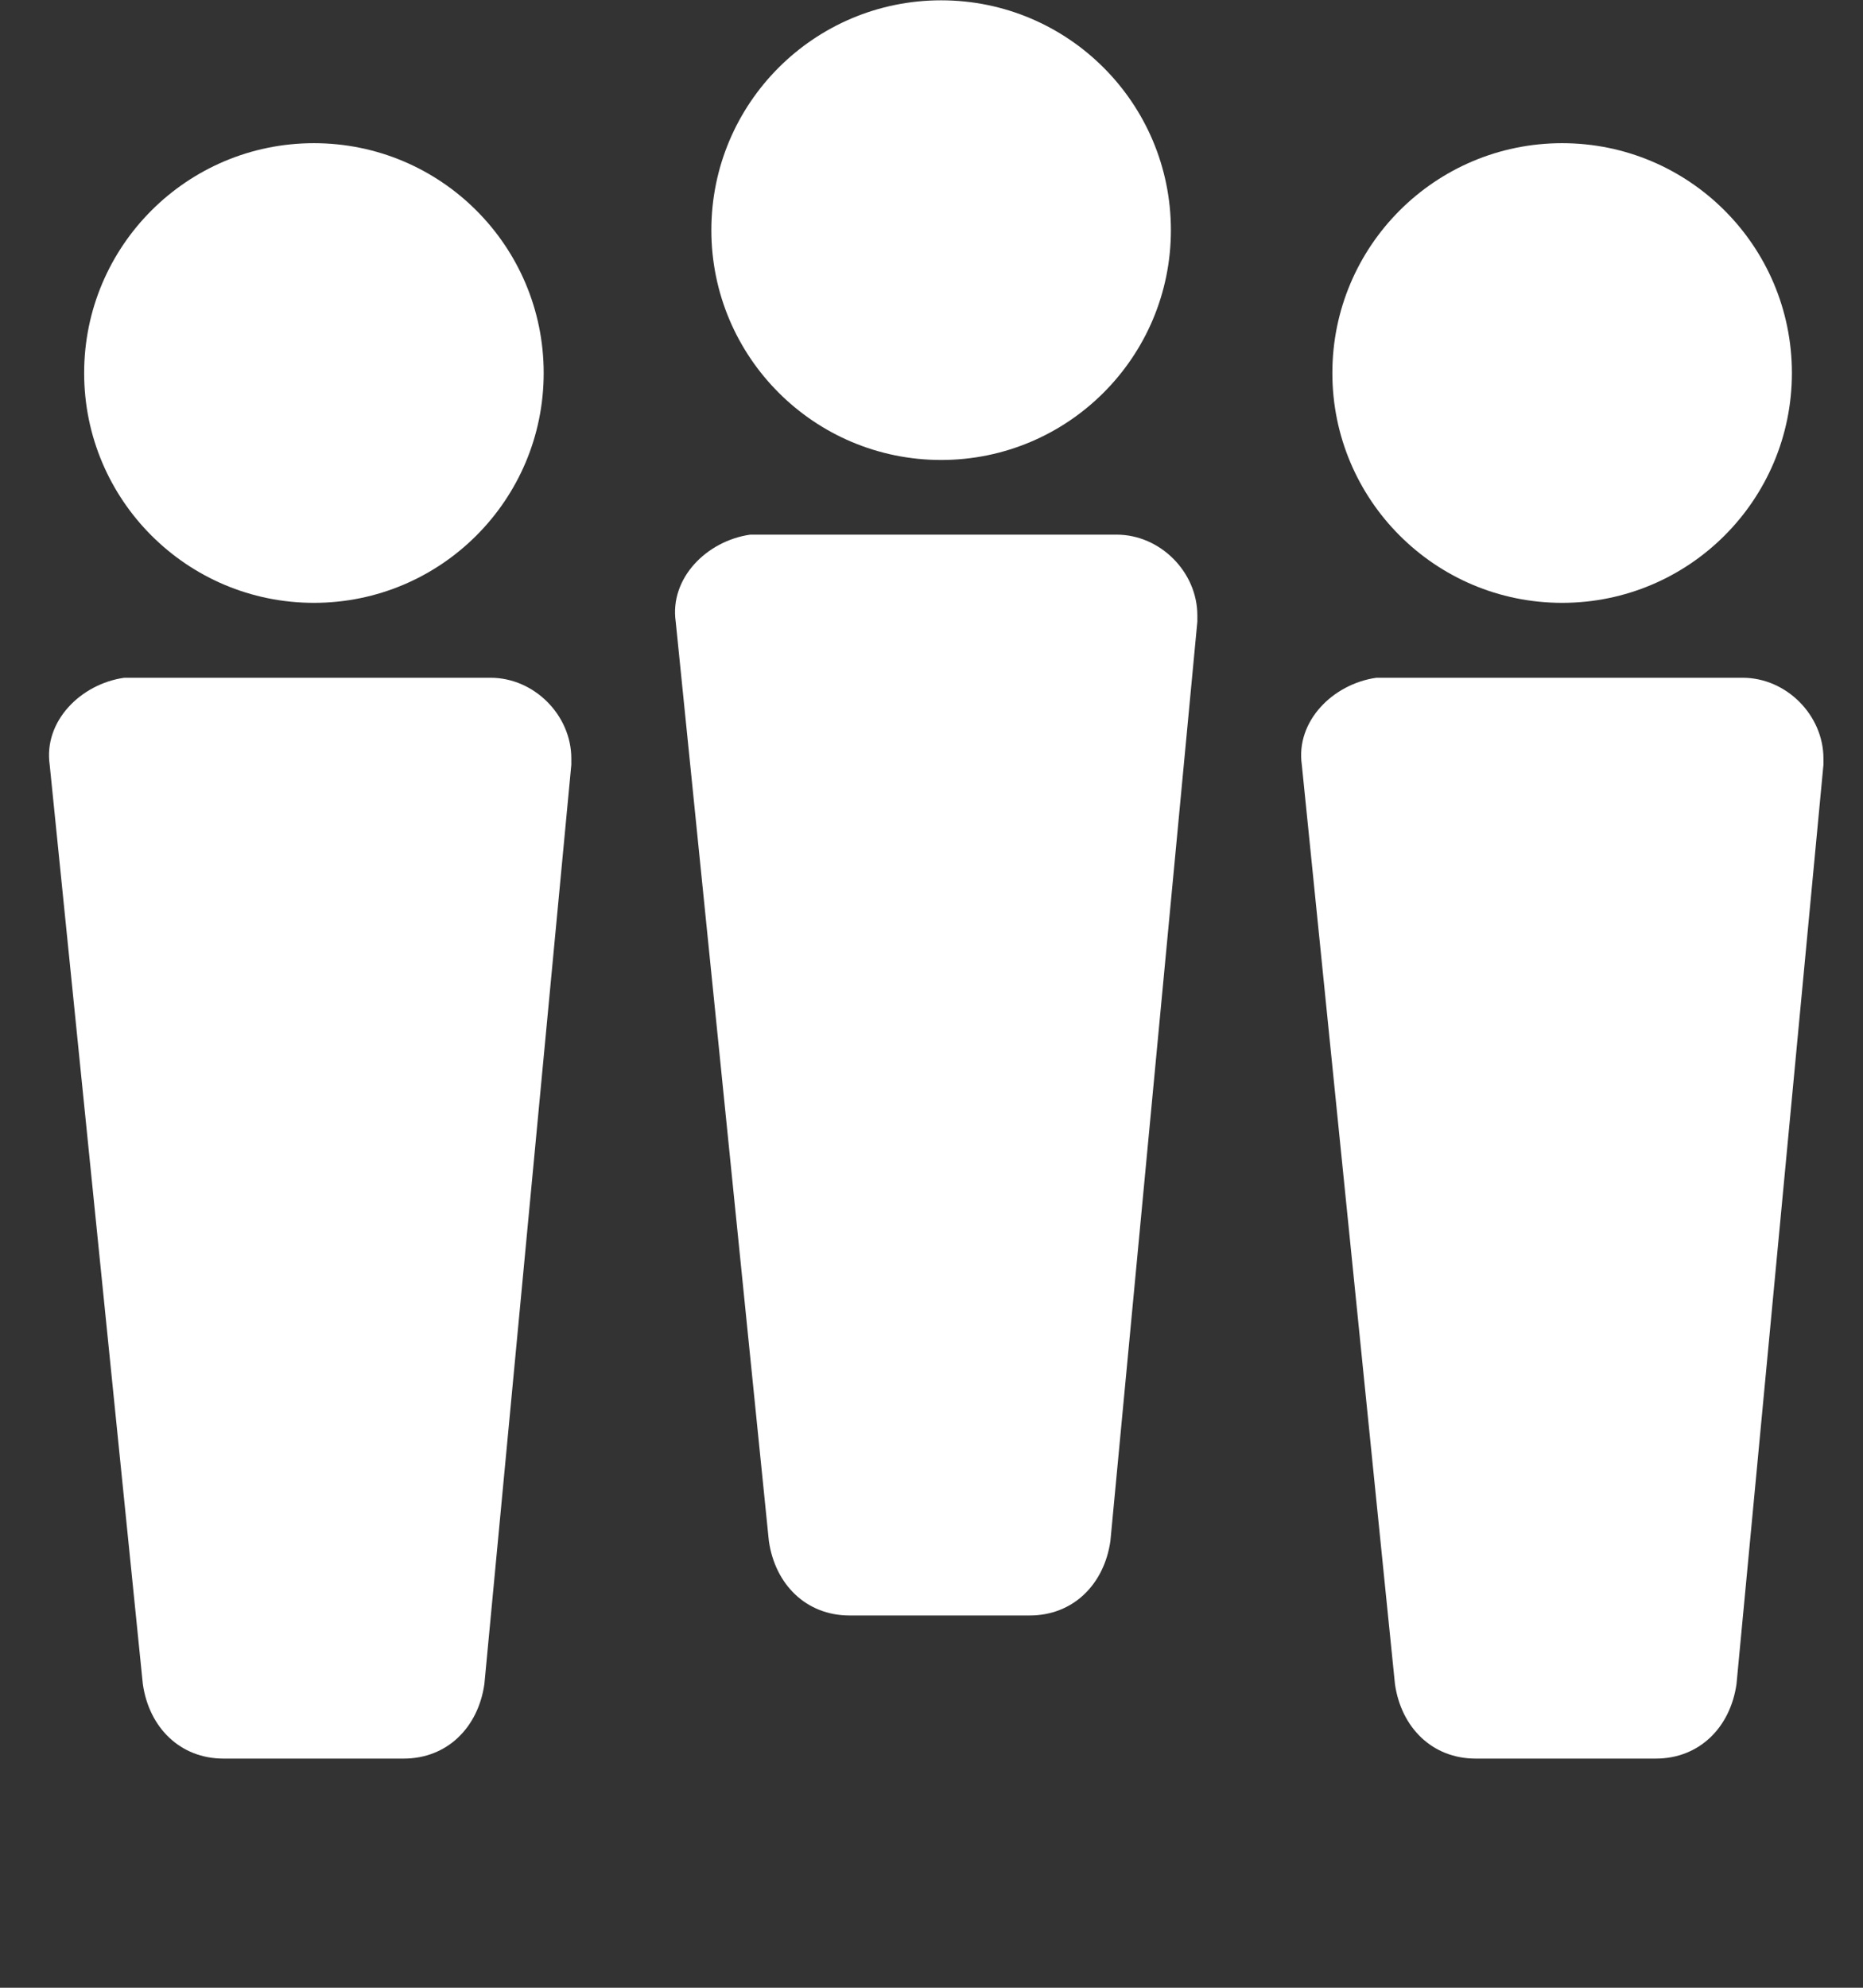
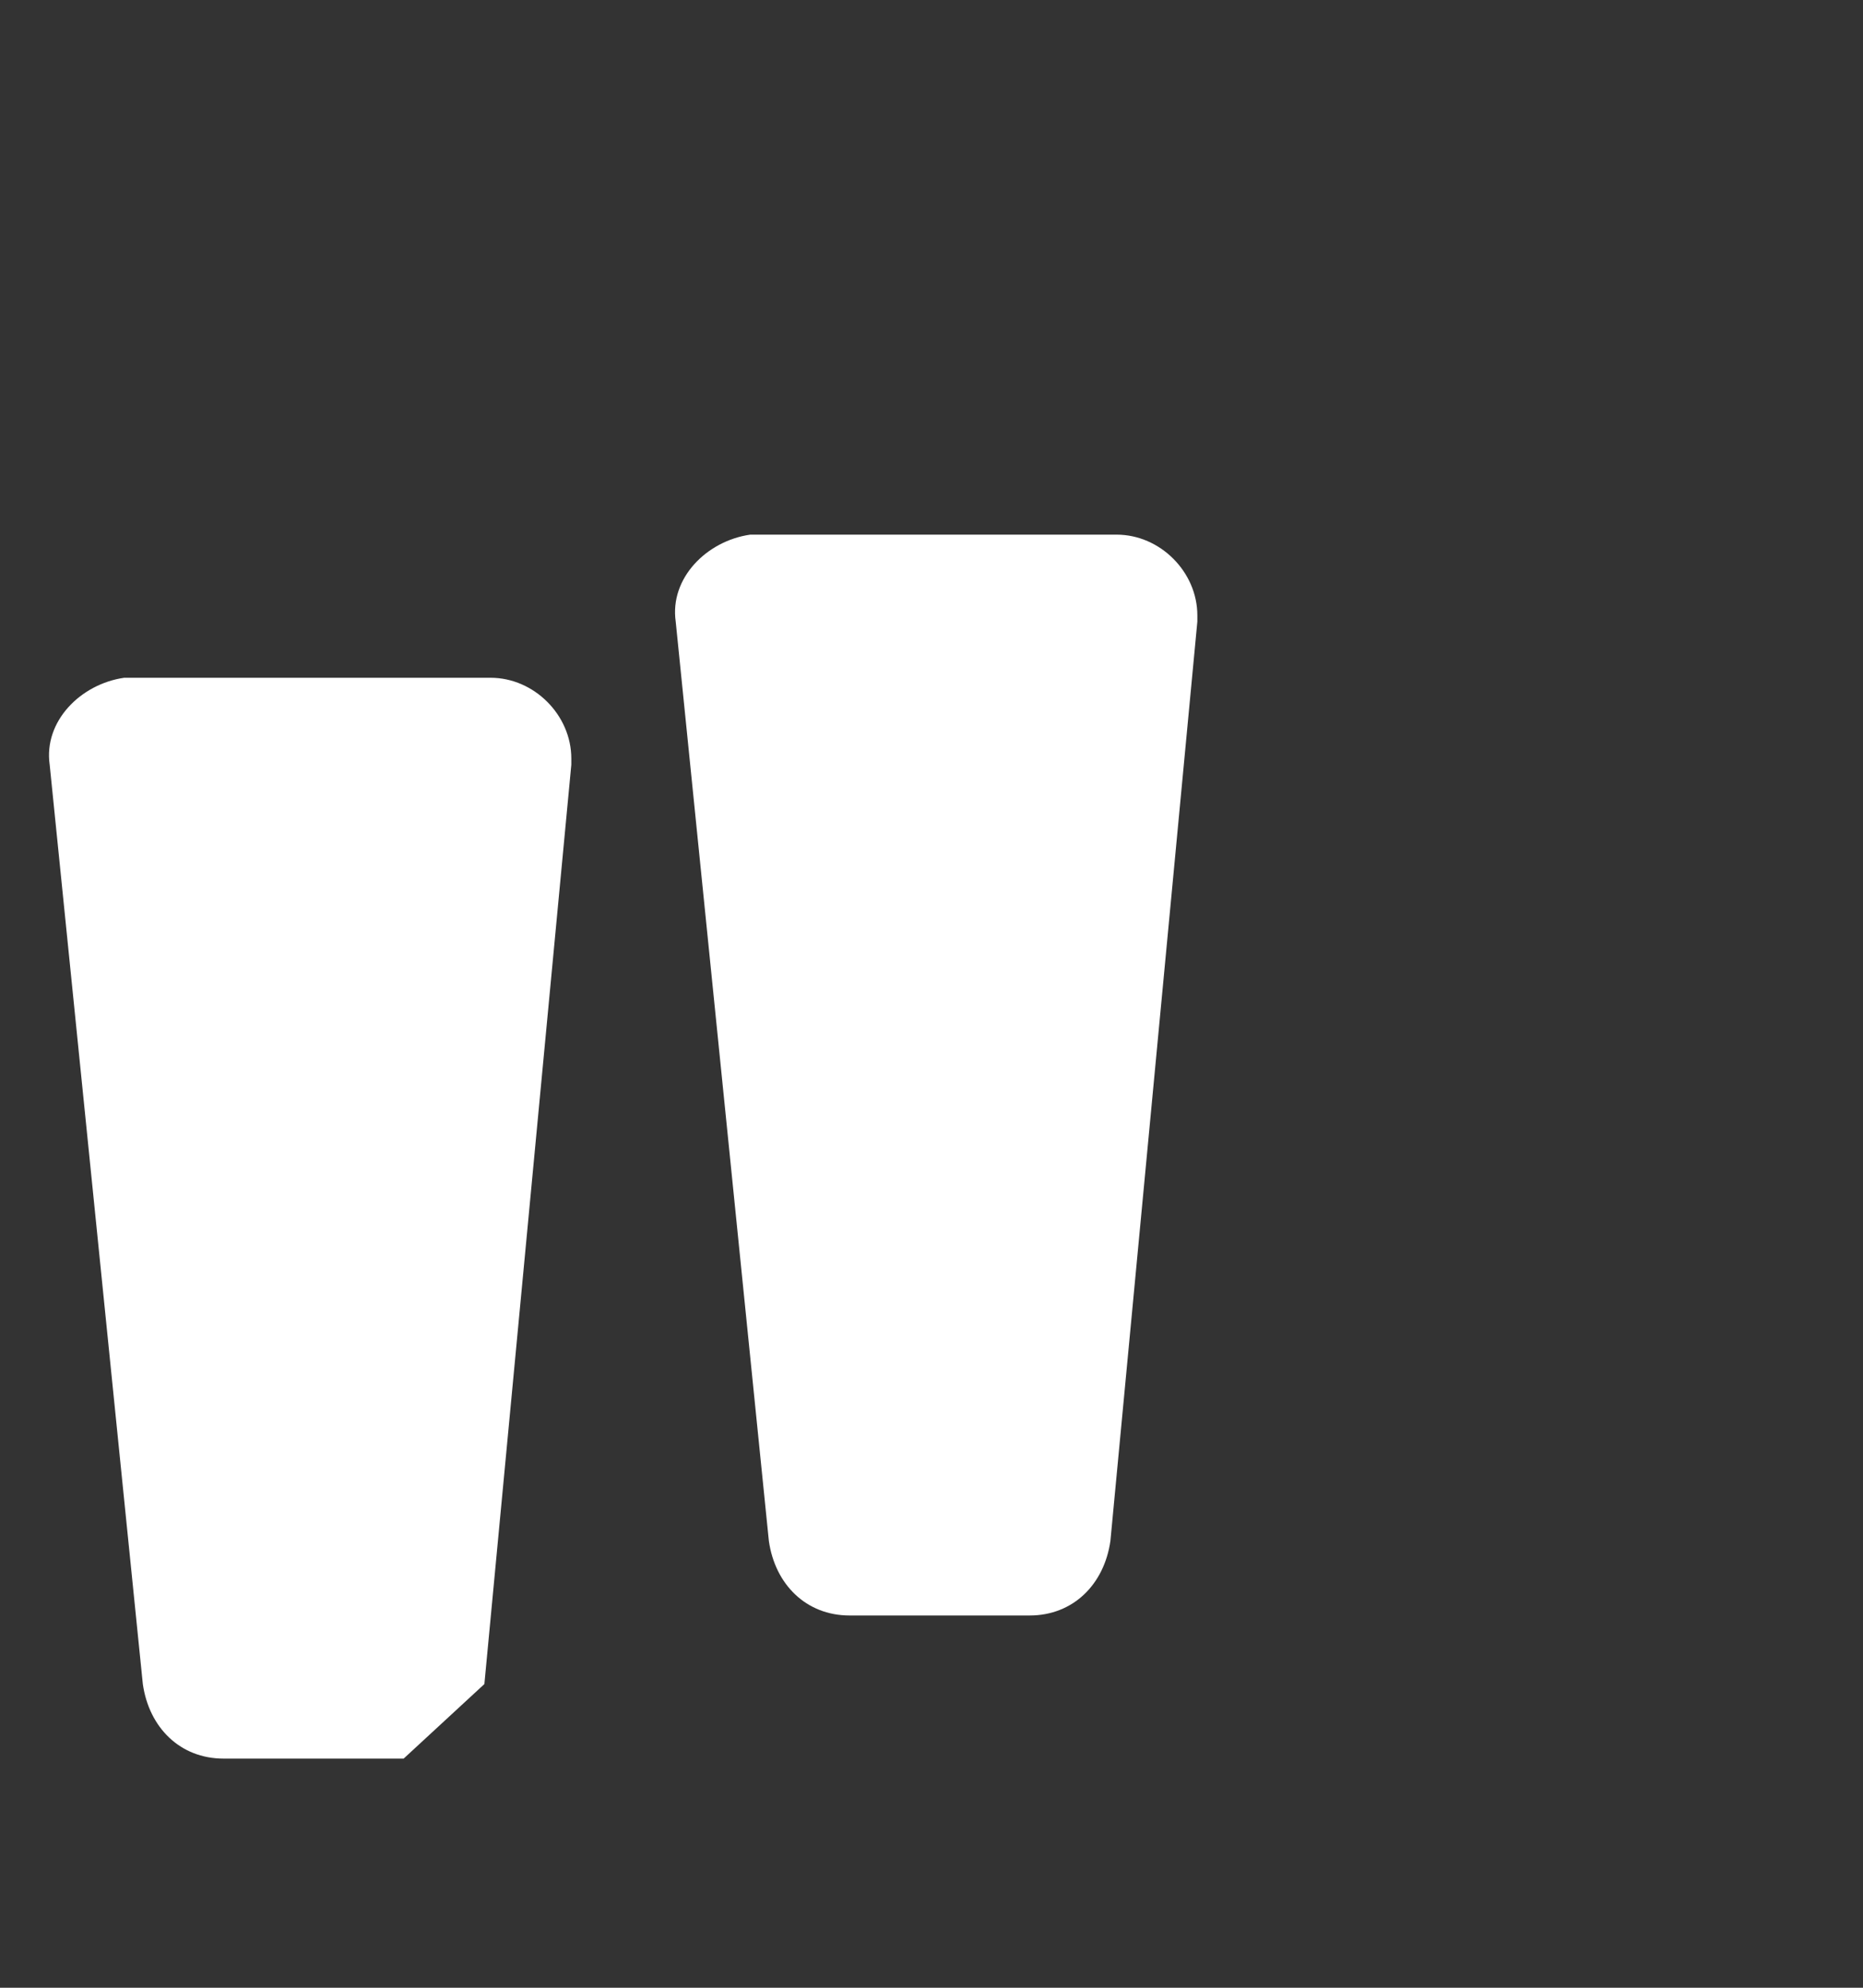
<svg xmlns="http://www.w3.org/2000/svg" version="1.1" id="Layer_1" x="0px" y="0px" viewBox="0 0 30 32" style="enable-background:new 0 0 30 32;" xml:space="preserve">
  <rect x="0" y="0" width="30" height="32" fill="#333333" stroke="none" />
  <style type="text/css">
	.st0{enable-background:new    ;}
	.st1{fill:#FFFFFF;}
</style>
  <g transform="translate(-1110.422 -11)">
    <g class="st0">
      <path class="st1" d="M1149.1,20.5h-3.9v-1.9h10v1.9h-3.9V31h-2.3V20.5H1149.1z" />
      <path class="st1" d="M1163.4,26.4c0,2.8-1.6,4.9-4.5,4.9c-2.8,0-4.4-2.1-4.4-4.8c0-2.8,1.7-4.9,4.6-4.9    C1161.7,21.5,1163.4,23.5,1163.4,26.4z M1156.7,26.4c0,1.9,0.8,3.1,2.2,3.1c1.4,0,2.2-1.2,2.2-3c0-2-0.8-3.1-2.2-3.1    C1157.6,23.3,1156.7,24.4,1156.7,26.4z" />
      <path class="st1" d="M1173.2,28.3c0,0.9,0,2,0,2.7h-2.2c0-0.3-0.1-0.8-0.1-1.2c-0.5,1-1.4,1.4-2.6,1.4c-1.8,0-3.1-1-3.1-3.4v-6    h2.2v5.6c0,1.1,0.3,2,1.6,2c1.4,0,1.9-0.7,1.9-2.7v-4.9h2.2L1173.2,28.3L1173.2,28.3z" />
      <path class="st1" d="M1175.7,24.2c0-1,0-1.8,0-2.5h2.2c0,0.2,0.1,1.1,0.1,1.7c0.4-1.1,1.5-1.9,3-1.9v2.2c-1.9,0-3,0.6-3,3.1V31    h-2.2L1175.7,24.2L1175.7,24.2z" />
      <path class="st1" d="M1184,28.3c0.2,0.8,0.9,1.3,1.9,1.3c1.1,0,1.5-0.4,1.5-1.1s-0.4-1-1.9-1.4c-2.9-0.7-3.4-1.6-3.4-2.9    s1-2.7,3.6-2.7c2.7,0,3.6,1.5,3.7,2.8h-2.1c-0.1-0.4-0.4-1.2-1.7-1.2c-1,0-1.3,0.5-1.3,1s0.3,0.8,1.9,1.2c3,0.7,3.5,1.7,3.5,3.1    c0,1.5-1.2,2.9-3.9,2.9c-2.7,0-3.8-1.3-4.1-3C1181.7,28.3,1184,28.3,1184,28.3z" />
    </g>
    <g transform="translate(424.177 -42.495)">
-       <circle class="st1" cx="711.4" cy="59.5" r="3.7" />
      <g transform="translate(706.408 64.406)">
-         <path class="st1" d="M6.5,17.4H3.6c-0.7,0-1.2-0.5-1.3-1.2L0.8,1.4C0.7,0.7,1.3,0.1,2,0h0.1h5.8c0.7,0,1.3,0.6,1.3,1.3v0.1     L7.8,16.2C7.7,16.9,7.2,17.4,6.5,17.4z" />
-       </g>
-       <circle class="st1" cx="701.4" cy="57.2" r="3.7" />
+         </g>
      <g transform="translate(696.326 62.102)">
        <path class="st1" d="M6.5,17.4H3.6c-0.7,0-1.2-0.5-1.3-1.2L0.8,1.4C0.7,0.7,1.3,0.1,2,0h0.1h5.8c0.7,0,1.3,0.6,1.3,1.3v0.1     L7.8,16.2C7.7,16.9,7.2,17.4,6.5,17.4z" />
      </g>
-       <circle class="st1" cx="691.3" cy="59.5" r="3.7" />
      <g transform="translate(686.245 64.406)">
-         <path class="st1" d="M6.5,17.4H3.6c-0.7,0-1.2-0.5-1.3-1.2L0.8,1.4C0.7,0.7,1.3,0.1,2,0h0.1h5.8c0.7,0,1.3,0.6,1.3,1.3v0.1     L7.8,16.2C7.7,16.9,7.2,17.4,6.5,17.4z" />
+         <path class="st1" d="M6.5,17.4H3.6c-0.7,0-1.2-0.5-1.3-1.2L0.8,1.4C0.7,0.7,1.3,0.1,2,0h0.1h5.8c0.7,0,1.3,0.6,1.3,1.3v0.1     L7.8,16.2z" />
      </g>
    </g>
  </g>
</svg>